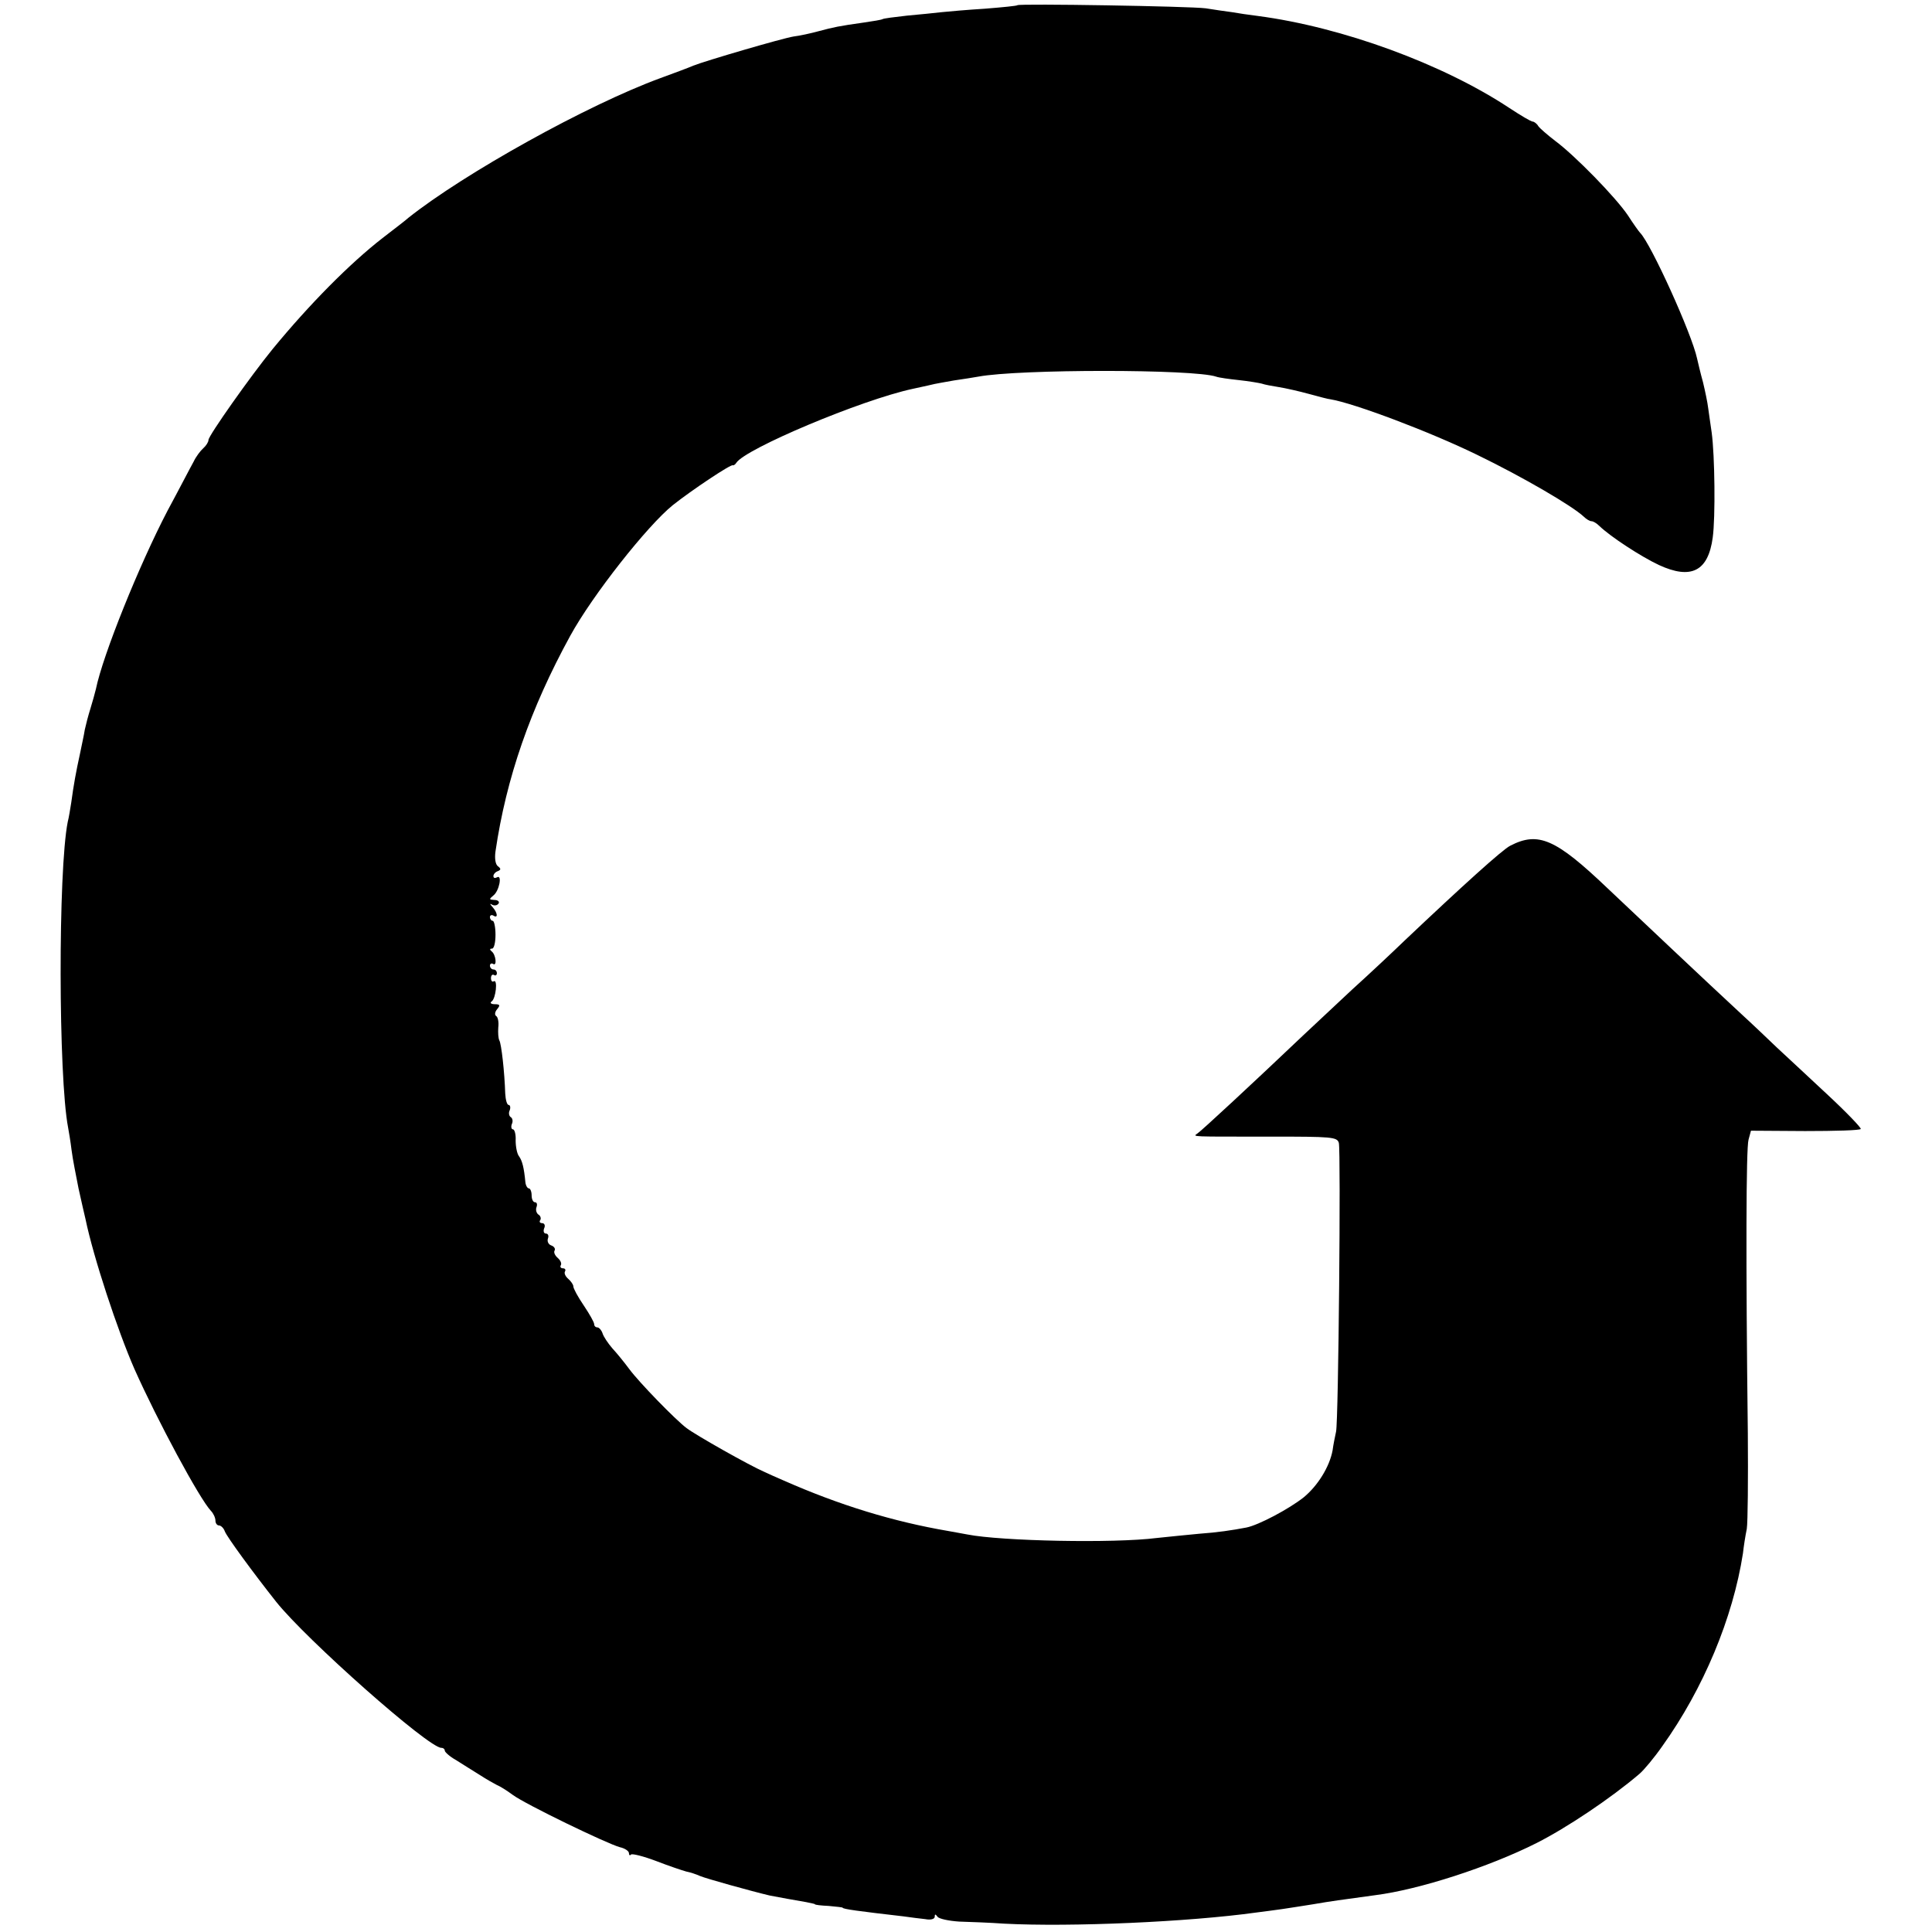
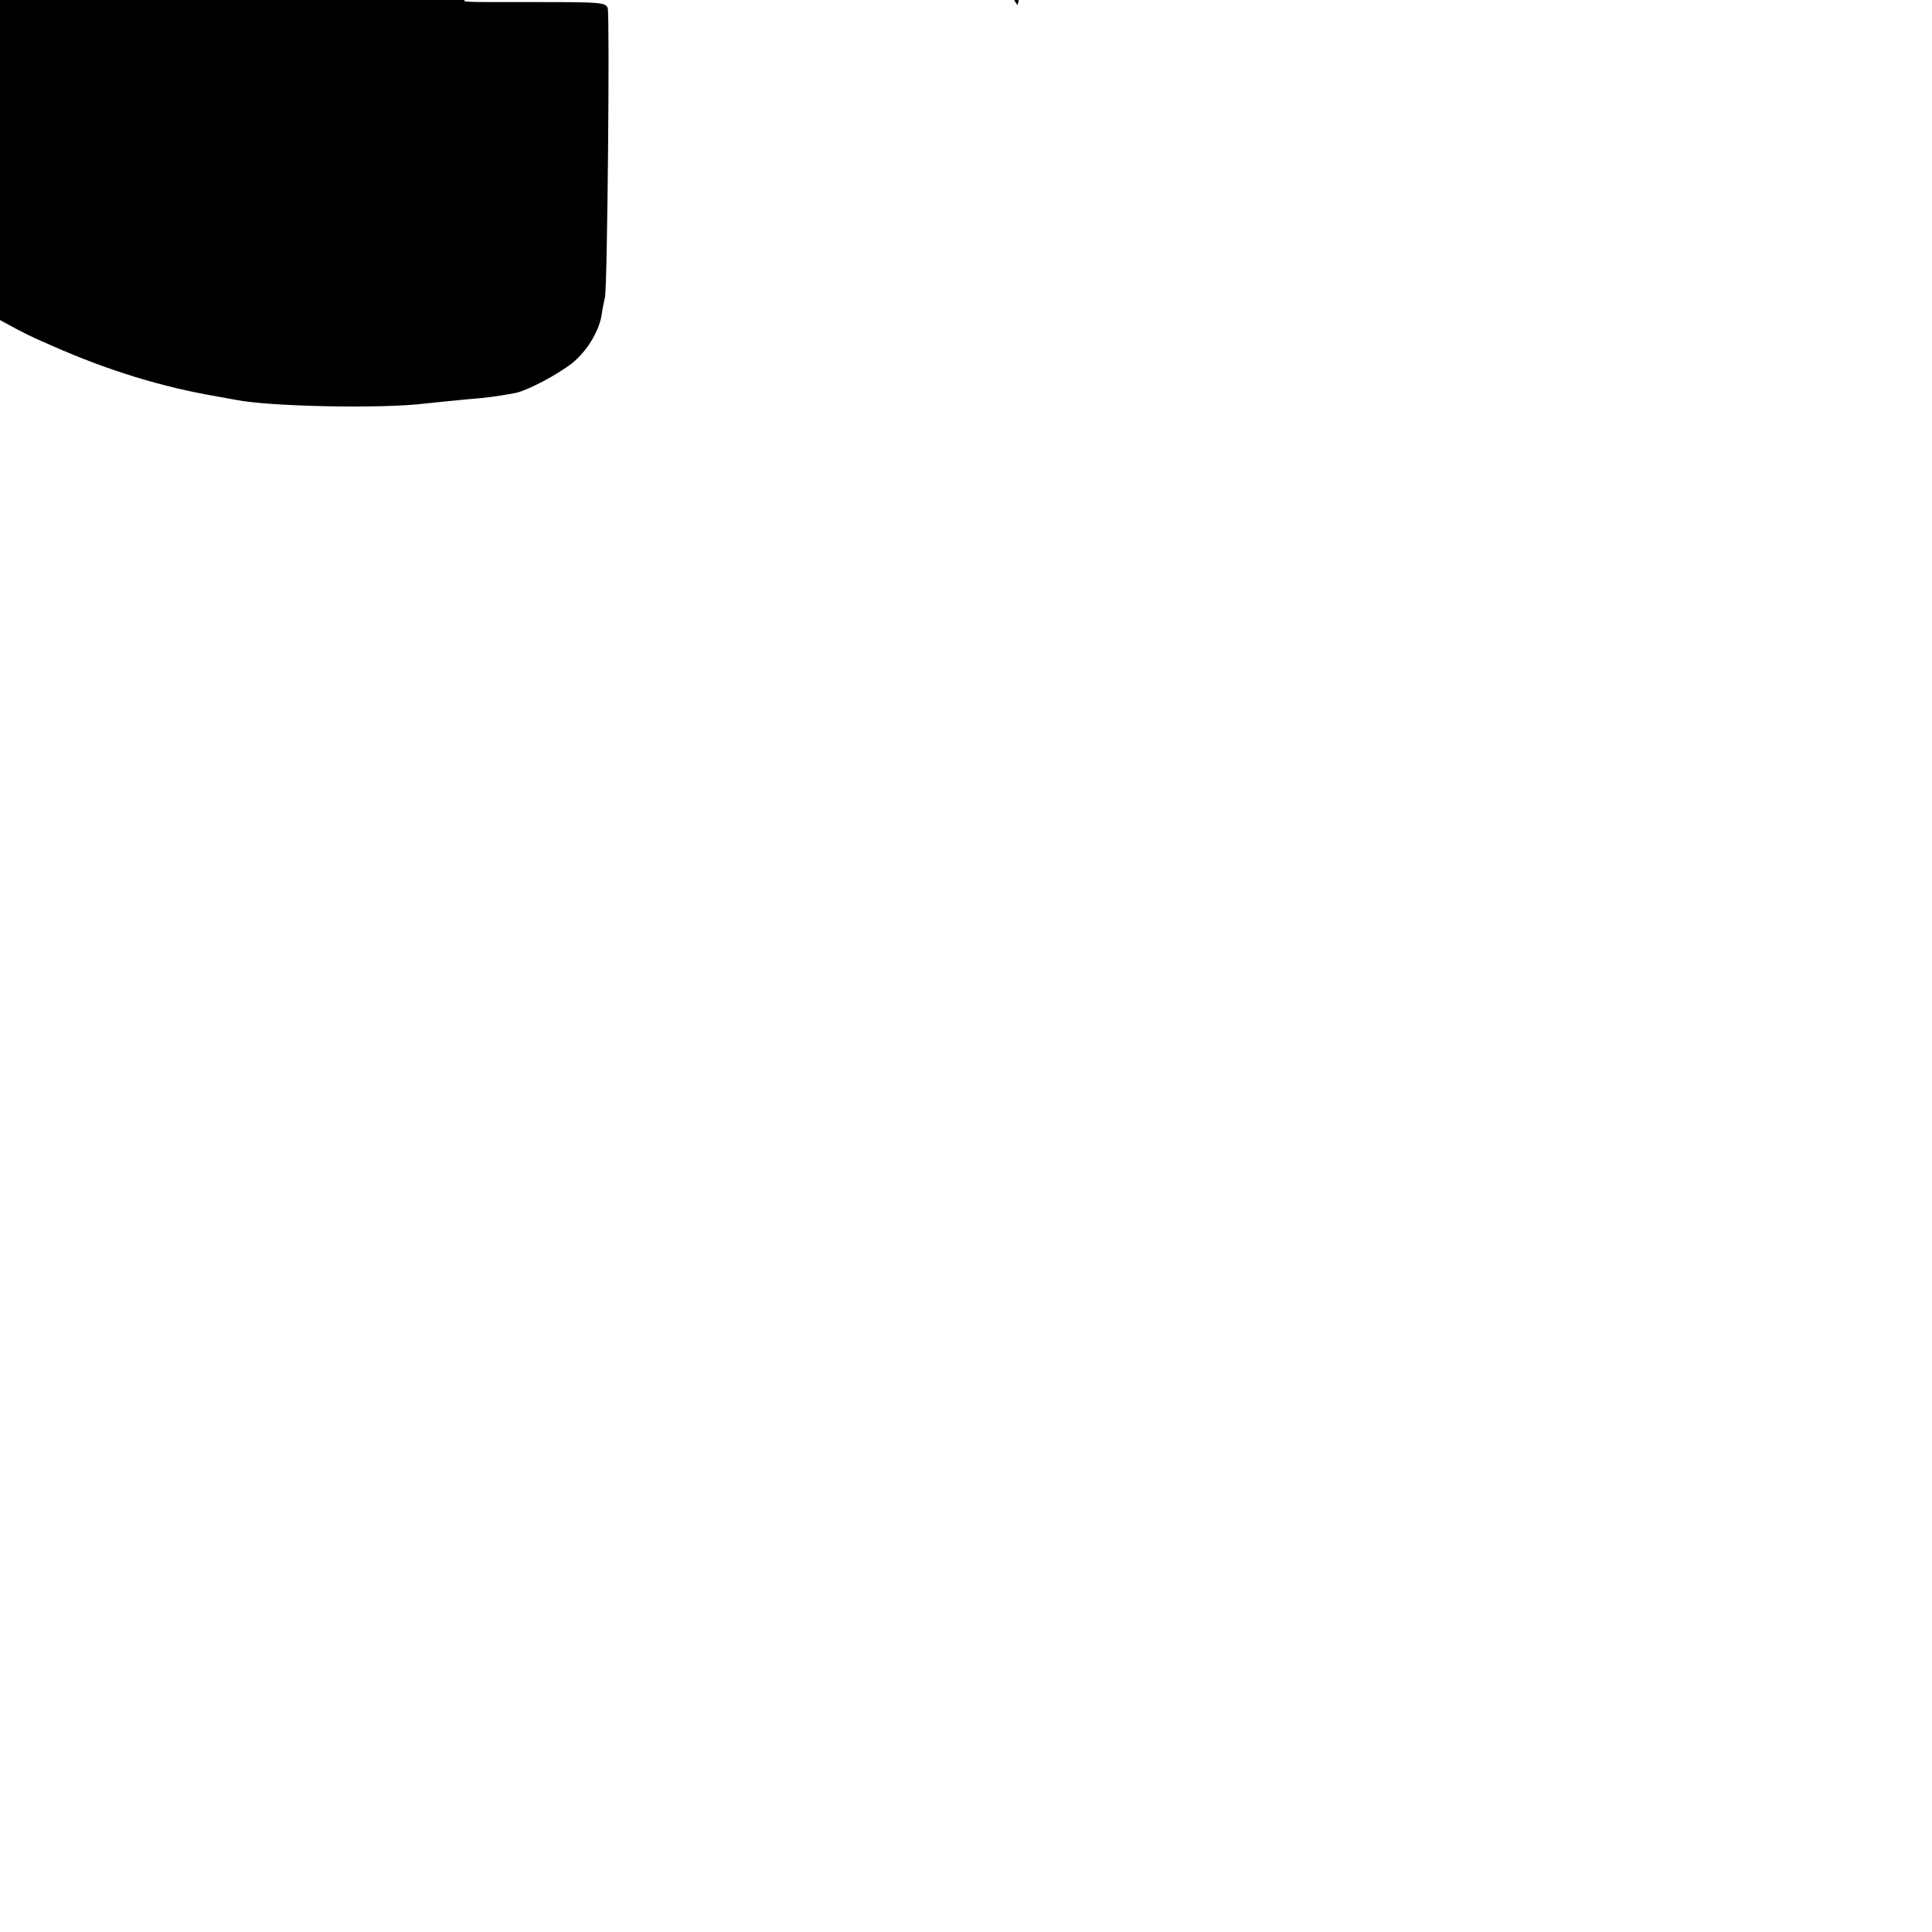
<svg xmlns="http://www.w3.org/2000/svg" version="1.0" width="556pt" height="556pt" viewBox="0 0 556 556" preserveAspectRatio="xMidYMid meet">
  <g transform="translate(0,556) scale(0.1,-0.1)" fill="#000000" stroke="none">
-     <path d="M2928 5545 c-2 -2 -43 -6 -93 -10 -49 -3 -106 -8 -125 -10 -19 -2 -64 -7 -100 -10 -36 -4 -67 -8 -70 -10 -3 -2 -27 -6 -55 -10 -71 -10 -85 -13 -130 -25 -22 -6 -54 -13 -71 -15 -32 -5 -254 -70 -289 -84 -11 -5 -54 -21 -95 -36 -210 -77 -564 -274 -725 -402 -5 -5 -39 -31 -74 -58 -94 -73 -210 -190 -316 -319 -63 -77 -185 -250 -185 -262 0 -6 -7 -17 -15 -24 -8 -7 -21 -24 -28 -39 -8 -14 -41 -78 -75 -141 -81 -155 -186 -415 -206 -513 -3 -12 -10 -38 -16 -57 -6 -19 -13 -46 -16 -60 -2 -14 -9 -45 -14 -70 -11 -50 -18 -88 -25 -140 -3 -19 -7 -44 -10 -55 -28 -140 -27 -735 1 -880 2 -11 7 -40 10 -65 3 -25 13 -74 20 -110 8 -36 17 -76 20 -88 23 -111 92 -320 141 -432 66 -148 187 -373 220 -408 7 -7 13 -20 13 -28 0 -8 5 -14 10 -14 6 0 14 -8 17 -17 6 -16 83 -121 148 -203 87 -109 438 -420 475 -420 6 0 10 -4 10 -8 0 -4 14 -17 32 -27 17 -11 48 -30 67 -42 20 -13 43 -26 51 -30 8 -3 29 -16 45 -28 36 -27 272 -141 309 -151 14 -3 26 -11 26 -17 0 -6 3 -8 6 -4 4 3 36 -5 73 -19 36 -14 75 -27 86 -30 11 -2 29 -8 40 -13 16 -7 149 -44 200 -56 20 -4 81 -15 105 -19 14 -3 25 -5 25 -6 0 -2 18 -4 40 -5 22 -2 40 -4 40 -5 0 -4 45 -10 175 -25 19 -3 47 -6 63 -8 15 -3 27 0 27 7 0 8 2 8 8 0 4 -6 32 -12 62 -14 30 -1 89 -3 130 -6 192 -10 531 5 725 32 22 3 56 7 75 10 19 3 60 9 90 14 52 9 76 12 178 26 126 16 327 81 464 150 87 44 214 129 296 199 13 11 43 47 66 80 118 165 203 368 232 555 2 19 7 51 11 70 3 19 4 143 3 275 -6 499 -5 821 2 845 l7 26 156 -1 c86 0 158 2 160 6 2 3 -41 48 -97 100 -56 52 -120 112 -144 134 -23 22 -70 67 -105 99 -92 85 -310 291 -383 360 -149 142 -199 164 -280 122 -22 -11 -137 -115 -305 -274 -31 -30 -98 -93 -150 -140 -51 -48 -114 -107 -141 -132 -141 -134 -294 -276 -304 -282 -14 -10 -22 -9 210 -9 177 0 192 -1 197 -18 6 -25 -1 -800 -8 -831 -3 -14 -8 -38 -10 -54 -9 -48 -43 -102 -83 -135 -43 -34 -130 -80 -165 -87 -42 -8 -82 -14 -137 -18 -30 -3 -84 -8 -120 -12 -125 -16 -450 -9 -546 10 -12 2 -37 7 -55 10 -158 27 -312 74 -473 145 -23 10 -48 21 -56 25 -44 19 -196 105 -224 126 -32 24 -137 132 -165 170 -14 19 -36 46 -49 60 -12 14 -25 33 -28 43 -3 9 -10 17 -15 17 -5 0 -9 4 -9 9 0 6 -14 30 -30 54 -17 25 -30 49 -30 55 0 5 -7 15 -15 22 -8 7 -12 16 -9 21 3 5 0 9 -6 9 -6 0 -9 4 -6 9 3 5 -1 14 -9 21 -8 7 -12 16 -9 21 3 5 -1 12 -10 15 -8 3 -12 12 -9 20 3 8 0 14 -6 14 -6 0 -8 7 -5 15 4 8 1 15 -6 15 -6 0 -9 4 -5 9 3 5 0 13 -6 16 -5 4 -8 13 -5 21 3 8 1 14 -4 14 -6 0 -10 9 -10 20 0 11 -4 20 -8 20 -4 0 -9 8 -10 18 -4 42 -9 61 -18 74 -6 7 -10 28 -10 46 1 17 -3 32 -8 32 -4 0 -6 7 -3 15 4 8 2 17 -3 20 -5 3 -7 12 -3 20 3 8 1 15 -3 15 -5 0 -9 15 -10 33 -2 62 -11 143 -17 153 -3 6 -4 22 -3 37 2 15 -1 30 -6 33 -5 3 -4 12 3 20 9 11 8 14 -7 14 -11 0 -15 4 -9 8 12 8 18 65 6 58 -4 -3 -8 1 -8 9 0 8 4 12 9 9 4 -3 8 0 8 5 0 6 -4 11 -10 11 -5 0 -10 5 -10 11 0 5 4 8 9 5 12 -8 8 27 -4 36 -6 5 -6 8 1 8 6 0 10 18 10 40 0 22 -4 40 -8 40 -4 0 -8 5 -8 11 0 5 5 7 10 4 14 -9 12 8 -2 24 -9 10 -9 12 -1 7 6 -3 14 -2 18 4 3 5 -2 10 -12 10 -16 1 -16 2 -3 13 17 13 26 62 10 52 -6 -3 -10 -2 -10 4 0 5 6 12 13 14 9 4 9 7 0 14 -7 5 -10 22 -7 43 31 211 100 410 215 620 64 117 222 317 295 376 54 43 168 119 173 115 2 -1 7 2 10 7 25 40 359 181 508 213 32 7 60 13 63 14 3 1 28 5 55 10 28 4 59 9 70 11 117 22 621 22 685 0 8 -3 38 -7 66 -10 28 -3 57 -8 65 -10 8 -3 30 -7 49 -10 19 -3 59 -12 88 -20 29 -8 56 -15 60 -15 68 -11 288 -94 423 -160 132 -64 274 -147 307 -178 7 -7 17 -13 22 -13 5 0 15 -6 22 -13 33 -32 121 -89 172 -113 93 -43 142 -18 155 79 8 58 6 236 -3 302 -3 22 -8 54 -10 70 -2 17 -9 50 -15 75 -7 25 -14 55 -17 68 -15 71 -133 331 -164 362 -3 3 -19 25 -35 50 -35 52 -153 173 -210 215 -22 17 -44 36 -48 42 -4 7 -12 13 -16 13 -5 0 -35 18 -67 39 -192 127 -481 233 -724 265 -25 3 -58 8 -75 11 -16 2 -50 7 -75 11 -45 6 -536 14 -542 9z" />
+     <path d="M2928 5545 l7 26 156 -1 c86 0 158 2 160 6 2 3 -41 48 -97 100 -56 52 -120 112 -144 134 -23 22 -70 67 -105 99 -92 85 -310 291 -383 360 -149 142 -199 164 -280 122 -22 -11 -137 -115 -305 -274 -31 -30 -98 -93 -150 -140 -51 -48 -114 -107 -141 -132 -141 -134 -294 -276 -304 -282 -14 -10 -22 -9 210 -9 177 0 192 -1 197 -18 6 -25 -1 -800 -8 -831 -3 -14 -8 -38 -10 -54 -9 -48 -43 -102 -83 -135 -43 -34 -130 -80 -165 -87 -42 -8 -82 -14 -137 -18 -30 -3 -84 -8 -120 -12 -125 -16 -450 -9 -546 10 -12 2 -37 7 -55 10 -158 27 -312 74 -473 145 -23 10 -48 21 -56 25 -44 19 -196 105 -224 126 -32 24 -137 132 -165 170 -14 19 -36 46 -49 60 -12 14 -25 33 -28 43 -3 9 -10 17 -15 17 -5 0 -9 4 -9 9 0 6 -14 30 -30 54 -17 25 -30 49 -30 55 0 5 -7 15 -15 22 -8 7 -12 16 -9 21 3 5 0 9 -6 9 -6 0 -9 4 -6 9 3 5 -1 14 -9 21 -8 7 -12 16 -9 21 3 5 -1 12 -10 15 -8 3 -12 12 -9 20 3 8 0 14 -6 14 -6 0 -8 7 -5 15 4 8 1 15 -6 15 -6 0 -9 4 -5 9 3 5 0 13 -6 16 -5 4 -8 13 -5 21 3 8 1 14 -4 14 -6 0 -10 9 -10 20 0 11 -4 20 -8 20 -4 0 -9 8 -10 18 -4 42 -9 61 -18 74 -6 7 -10 28 -10 46 1 17 -3 32 -8 32 -4 0 -6 7 -3 15 4 8 2 17 -3 20 -5 3 -7 12 -3 20 3 8 1 15 -3 15 -5 0 -9 15 -10 33 -2 62 -11 143 -17 153 -3 6 -4 22 -3 37 2 15 -1 30 -6 33 -5 3 -4 12 3 20 9 11 8 14 -7 14 -11 0 -15 4 -9 8 12 8 18 65 6 58 -4 -3 -8 1 -8 9 0 8 4 12 9 9 4 -3 8 0 8 5 0 6 -4 11 -10 11 -5 0 -10 5 -10 11 0 5 4 8 9 5 12 -8 8 27 -4 36 -6 5 -6 8 1 8 6 0 10 18 10 40 0 22 -4 40 -8 40 -4 0 -8 5 -8 11 0 5 5 7 10 4 14 -9 12 8 -2 24 -9 10 -9 12 -1 7 6 -3 14 -2 18 4 3 5 -2 10 -12 10 -16 1 -16 2 -3 13 17 13 26 62 10 52 -6 -3 -10 -2 -10 4 0 5 6 12 13 14 9 4 9 7 0 14 -7 5 -10 22 -7 43 31 211 100 410 215 620 64 117 222 317 295 376 54 43 168 119 173 115 2 -1 7 2 10 7 25 40 359 181 508 213 32 7 60 13 63 14 3 1 28 5 55 10 28 4 59 9 70 11 117 22 621 22 685 0 8 -3 38 -7 66 -10 28 -3 57 -8 65 -10 8 -3 30 -7 49 -10 19 -3 59 -12 88 -20 29 -8 56 -15 60 -15 68 -11 288 -94 423 -160 132 -64 274 -147 307 -178 7 -7 17 -13 22 -13 5 0 15 -6 22 -13 33 -32 121 -89 172 -113 93 -43 142 -18 155 79 8 58 6 236 -3 302 -3 22 -8 54 -10 70 -2 17 -9 50 -15 75 -7 25 -14 55 -17 68 -15 71 -133 331 -164 362 -3 3 -19 25 -35 50 -35 52 -153 173 -210 215 -22 17 -44 36 -48 42 -4 7 -12 13 -16 13 -5 0 -35 18 -67 39 -192 127 -481 233 -724 265 -25 3 -58 8 -75 11 -16 2 -50 7 -75 11 -45 6 -536 14 -542 9z" />
  </g>
</svg>